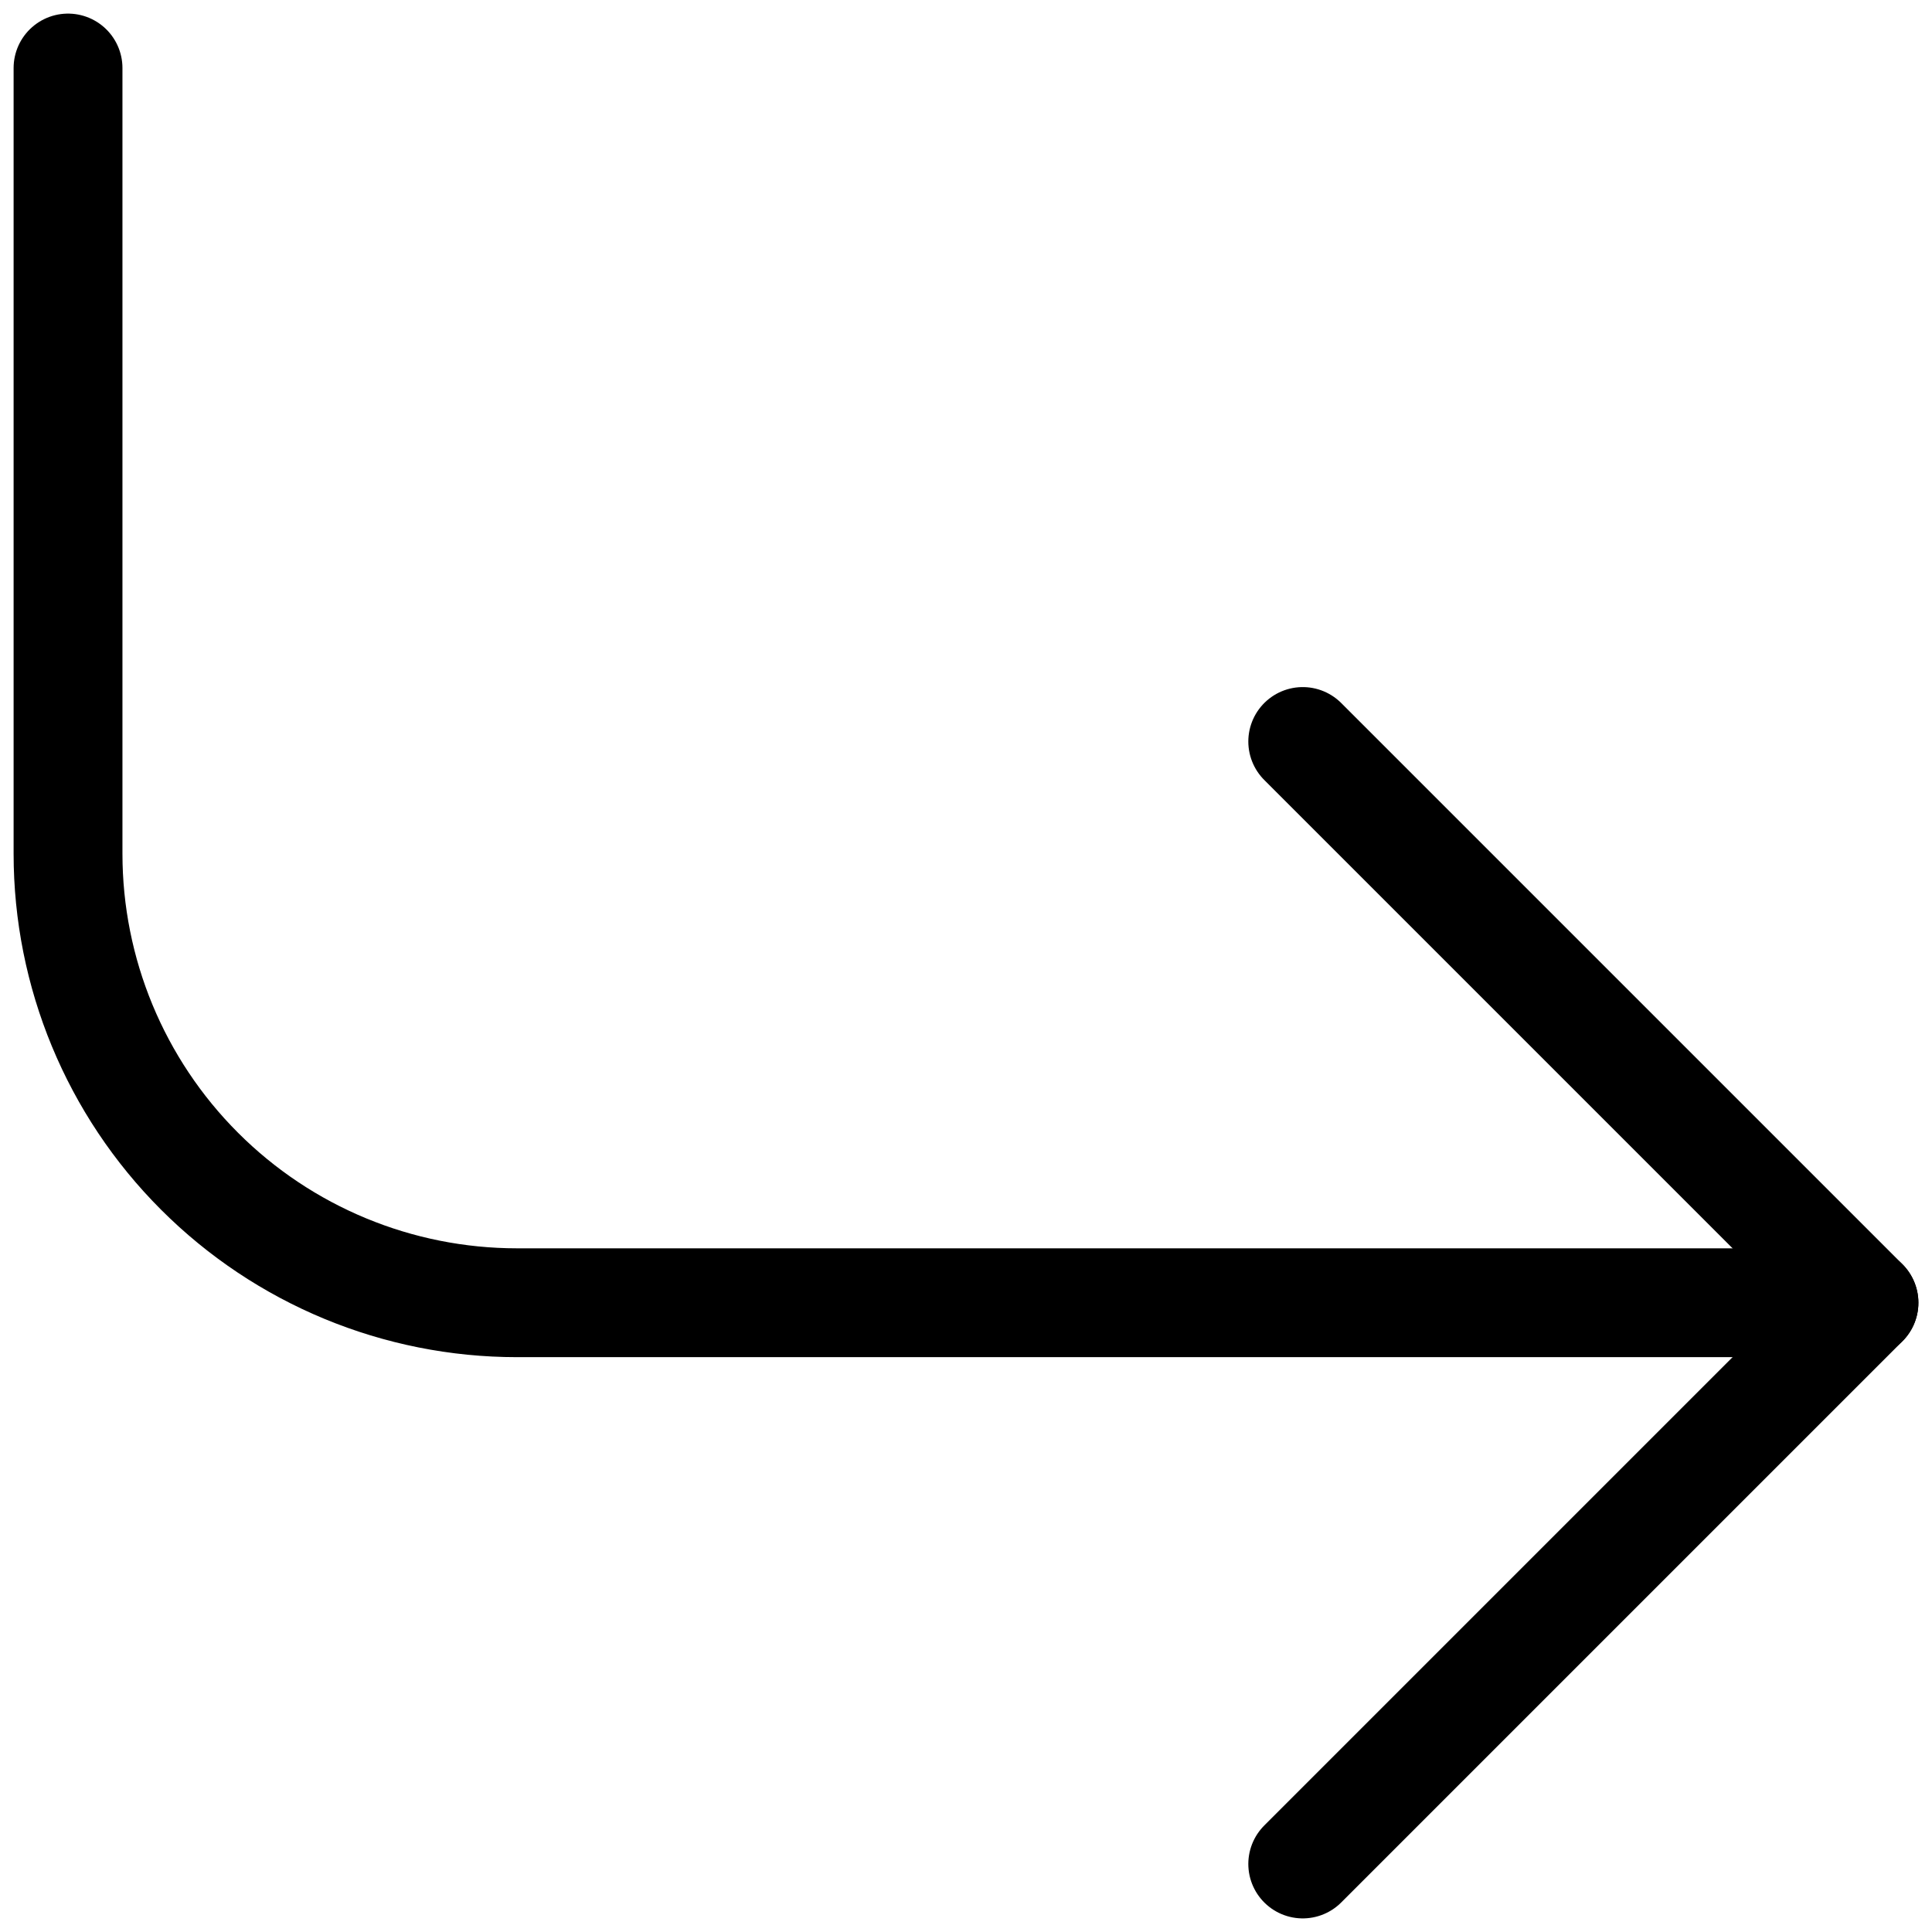
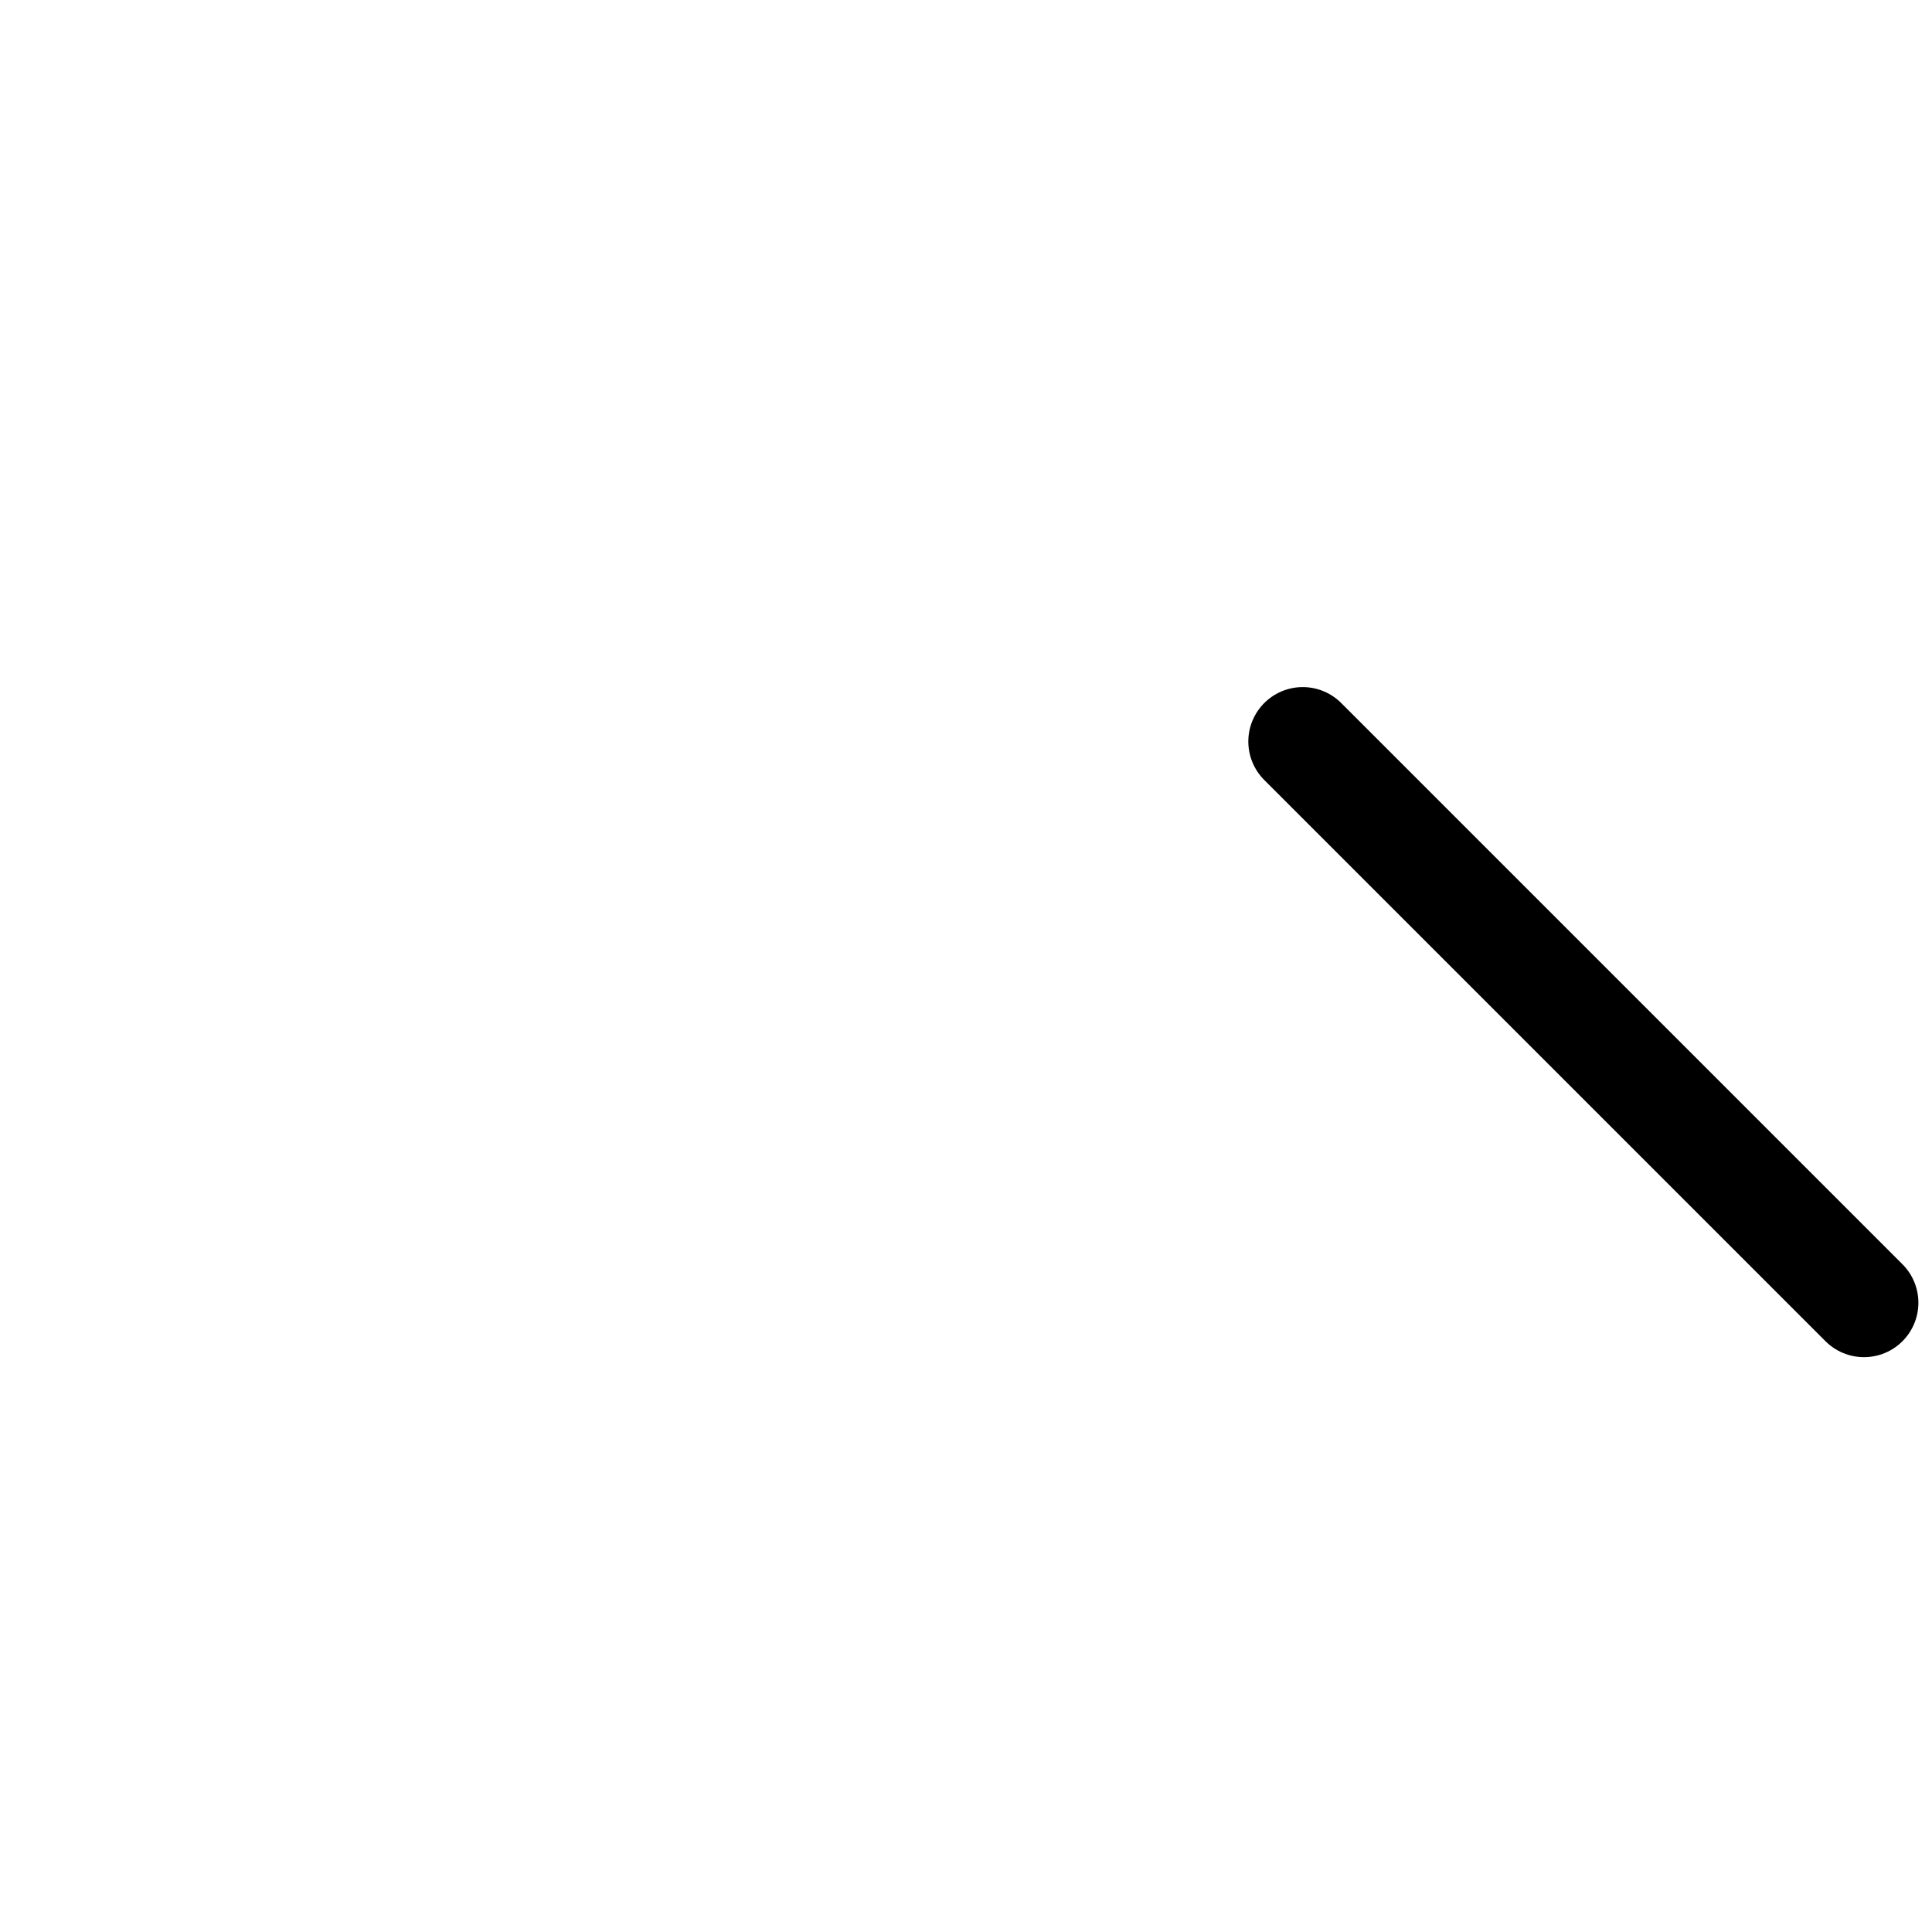
<svg xmlns="http://www.w3.org/2000/svg" width="71" height="71" viewBox="0 0 71 71" fill="none">
-   <path d="M47.875 27.25L68.5 47.875L47.875 68.5" stroke="black" stroke-width="4" stroke-linecap="round" stroke-linejoin="round" />
-   <path d="M2.5 2.5V31.375C2.5 35.751 4.238 39.948 7.333 43.042C10.427 46.137 14.624 47.875 19 47.875H68.5" stroke="black" stroke-width="4" stroke-linecap="round" stroke-linejoin="round" />
+   <path d="M47.875 27.25L68.5 47.875" stroke="black" stroke-width="4" stroke-linecap="round" stroke-linejoin="round" />
</svg>